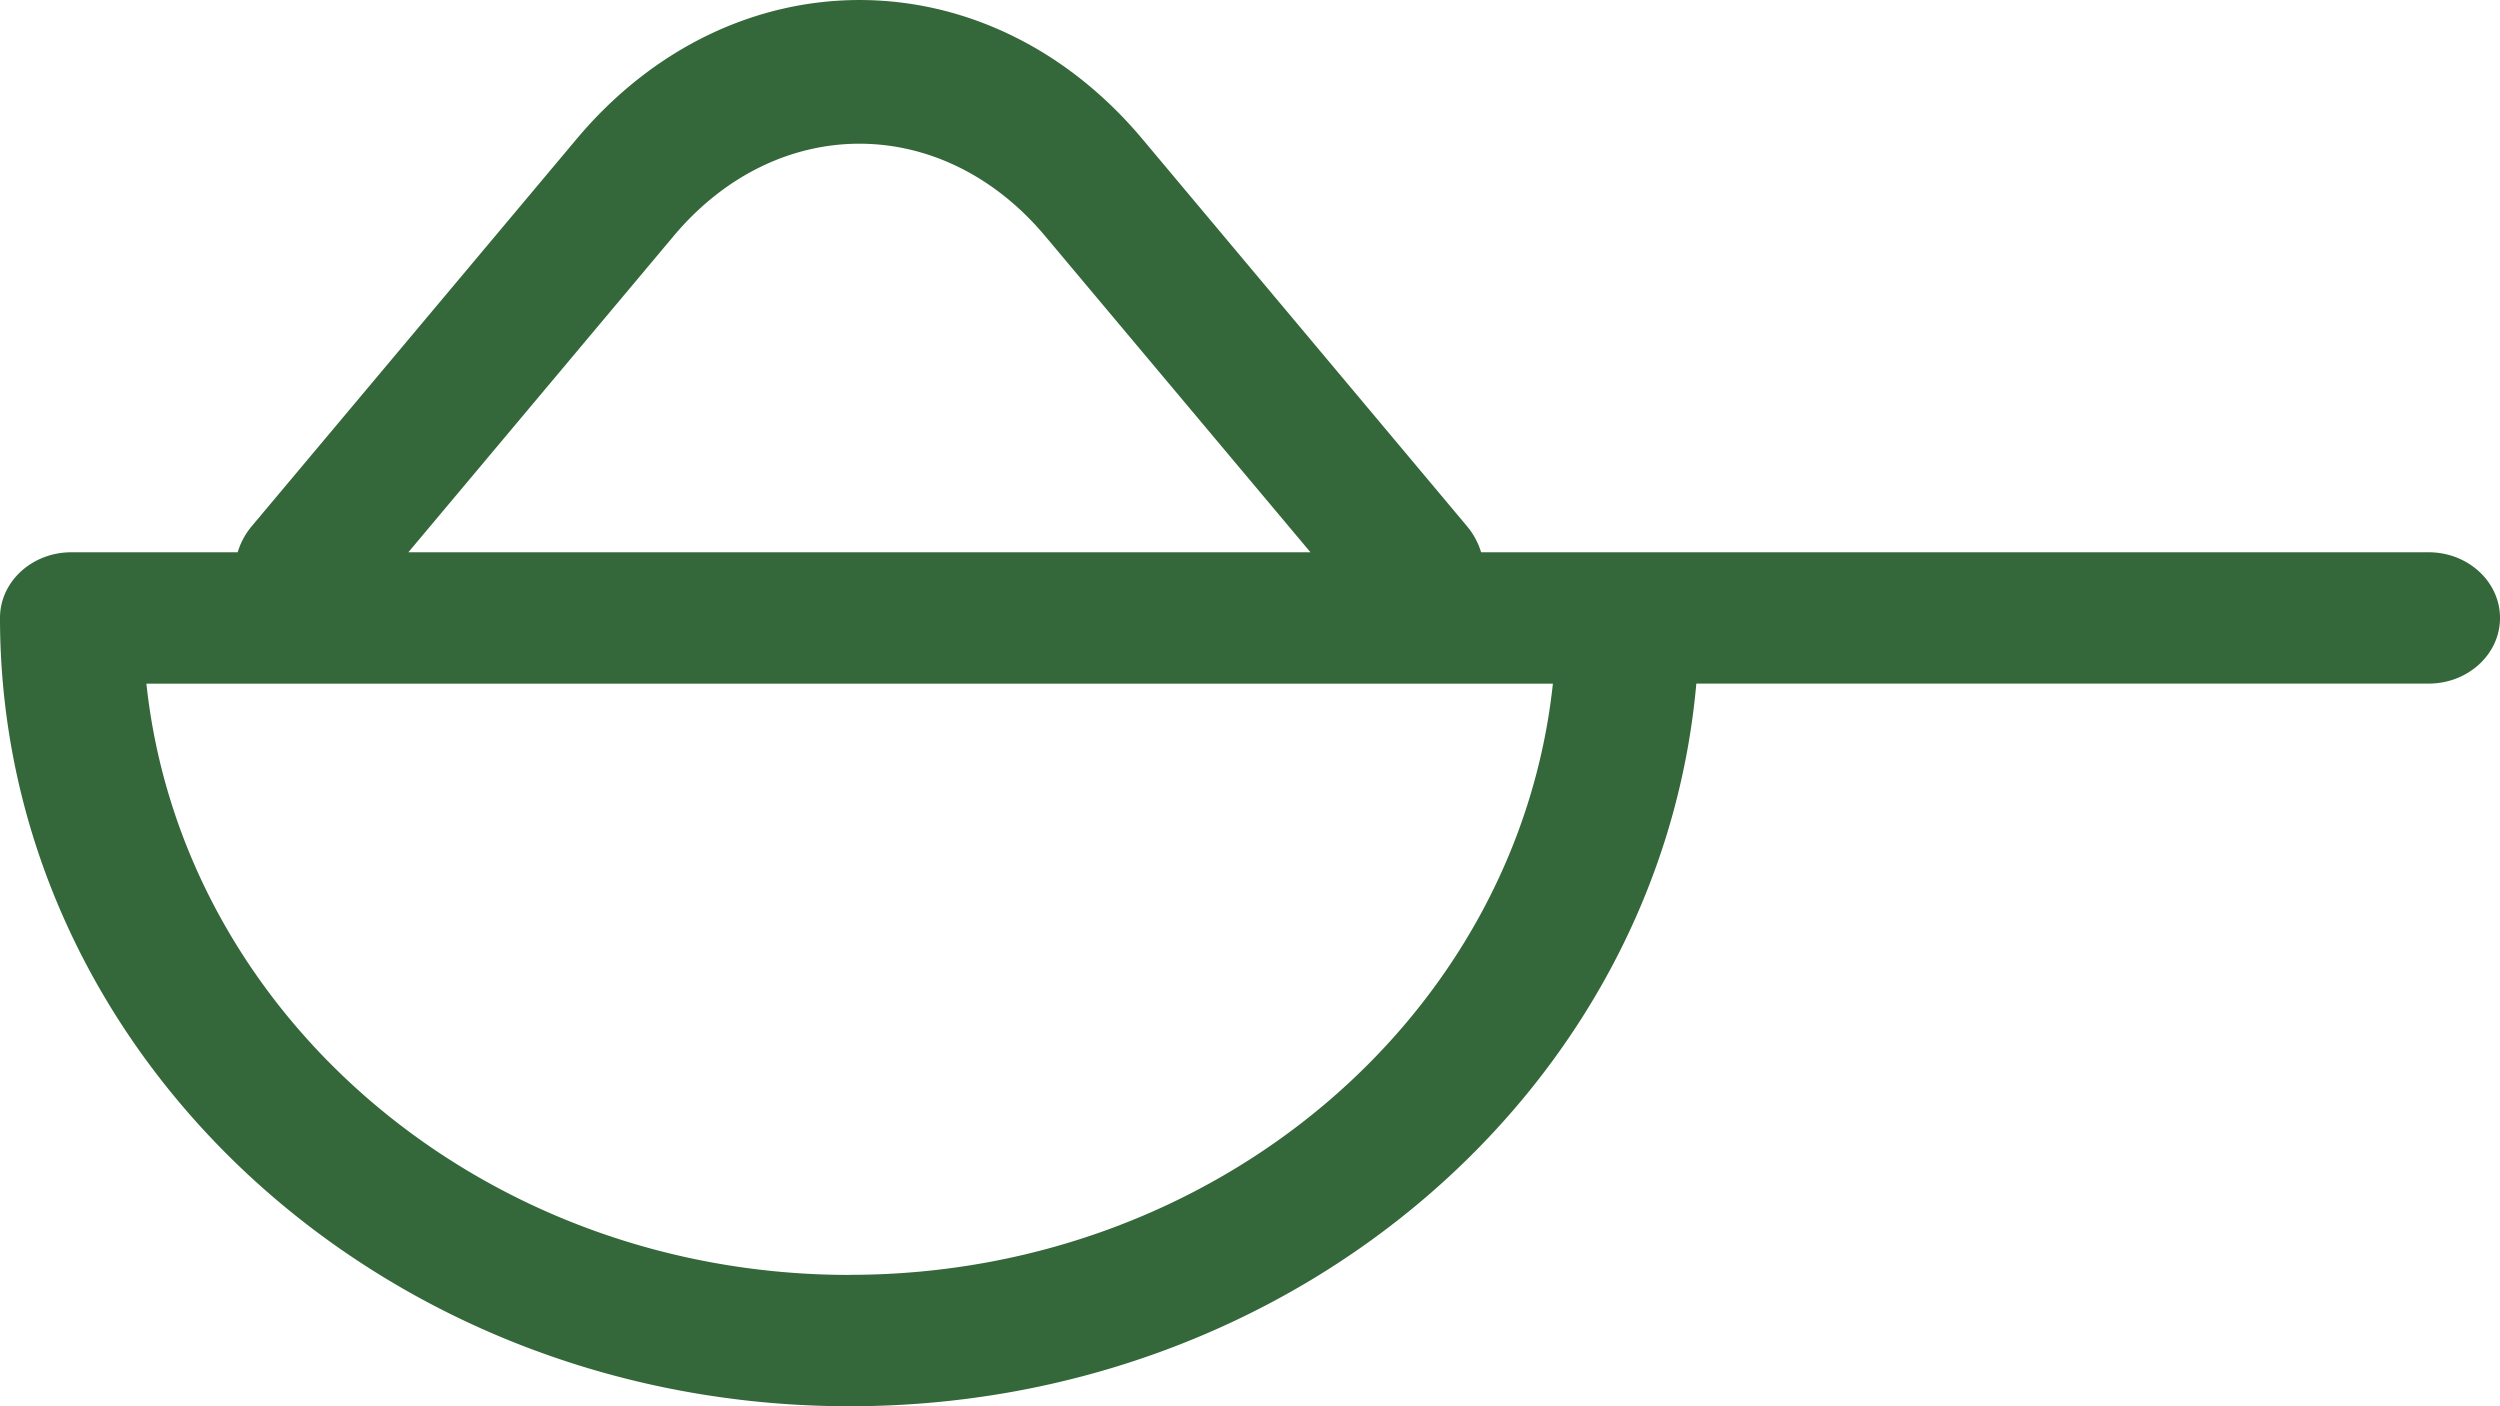
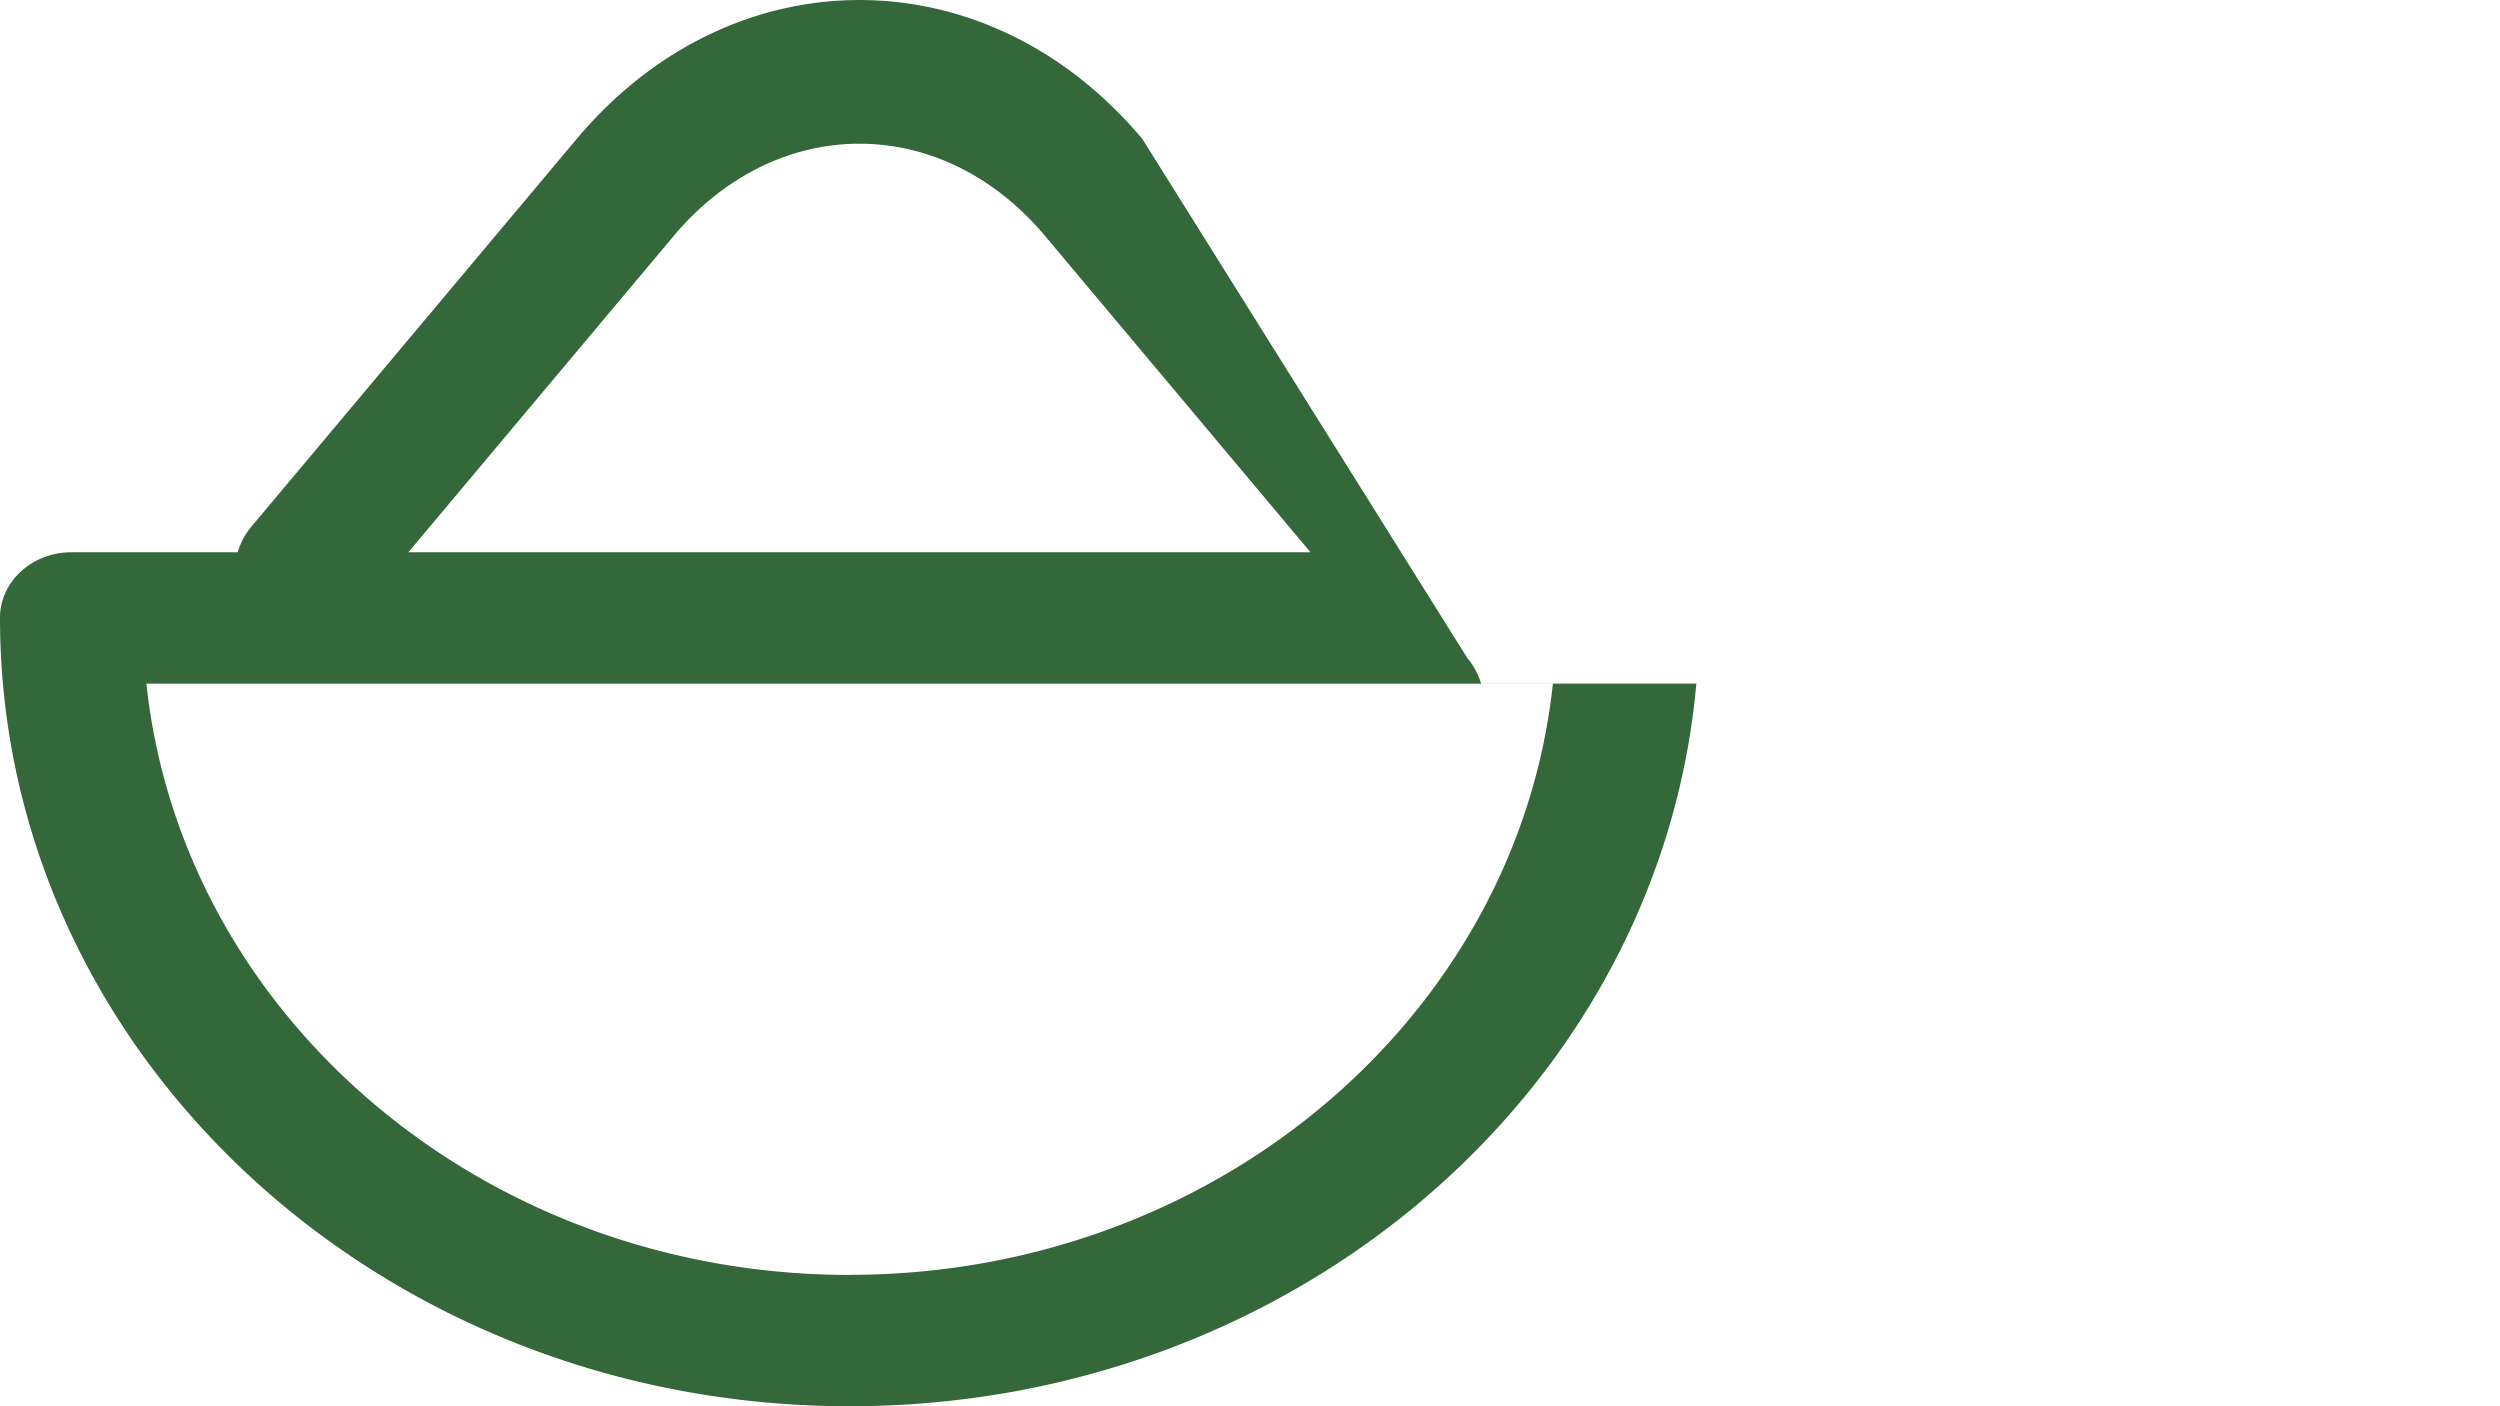
<svg xmlns="http://www.w3.org/2000/svg" width="32" height="18" fill="none">
-   <path fill-rule="evenodd" clip-rule="evenodd" d="M3.042 7.069H.914c-.505 0-.914.376-.914.84C0 13.48 4.867 18 10.875 18c5.702 0 10.378-4.072 10.838-9.25h9.373c.505 0 .914-.376.914-.84 0-.465-.41-.841-.914-.841H18.958a.938.938 0 0 0-.18-.333L14.623 1.78c-1.99-2.373-5.252-2.373-7.243 0L3.221 6.737a.938.938 0 0 0-.179.333Zm2.185 0h11.547l-3.395-4.046c-1.322-1.578-3.435-1.578-4.758 0L5.227 7.069Zm5.647 9.25c-4.688 0-8.547-3.318-9-7.568h18.003c-.454 4.25-4.313 7.567-9.003 7.567Z" fill="#346739" />
+   <path fill-rule="evenodd" clip-rule="evenodd" d="M3.042 7.069H.914c-.505 0-.914.376-.914.84C0 13.48 4.867 18 10.875 18c5.702 0 10.378-4.072 10.838-9.25h9.373H18.958a.938.938 0 0 0-.18-.333L14.623 1.78c-1.99-2.373-5.252-2.373-7.243 0L3.221 6.737a.938.938 0 0 0-.179.333Zm2.185 0h11.547l-3.395-4.046c-1.322-1.578-3.435-1.578-4.758 0L5.227 7.069Zm5.647 9.25c-4.688 0-8.547-3.318-9-7.568h18.003c-.454 4.25-4.313 7.567-9.003 7.567Z" fill="#346739" />
</svg>